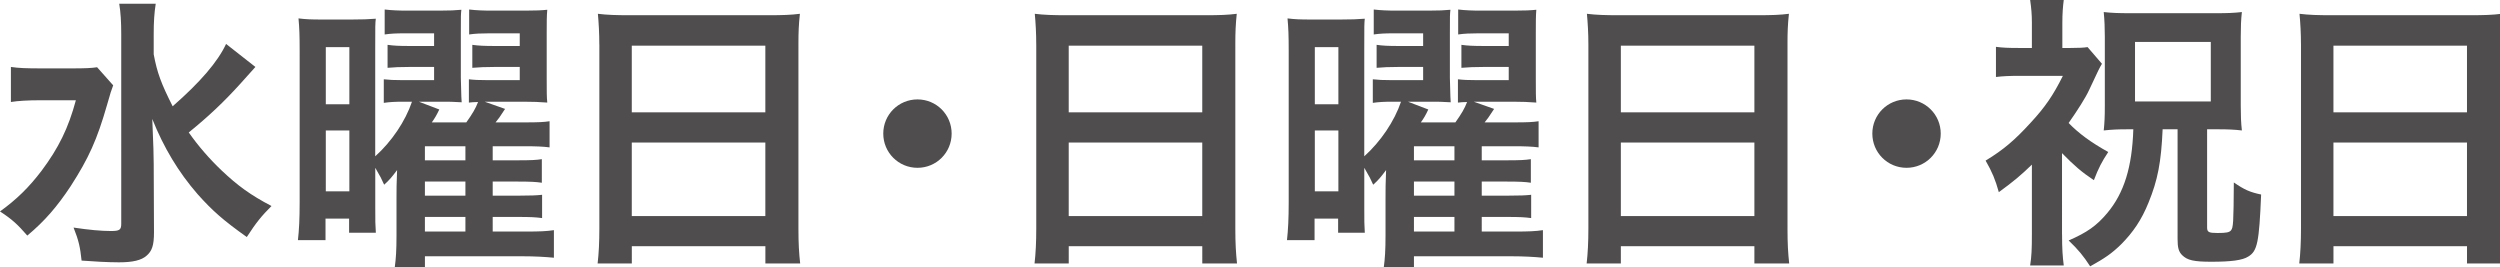
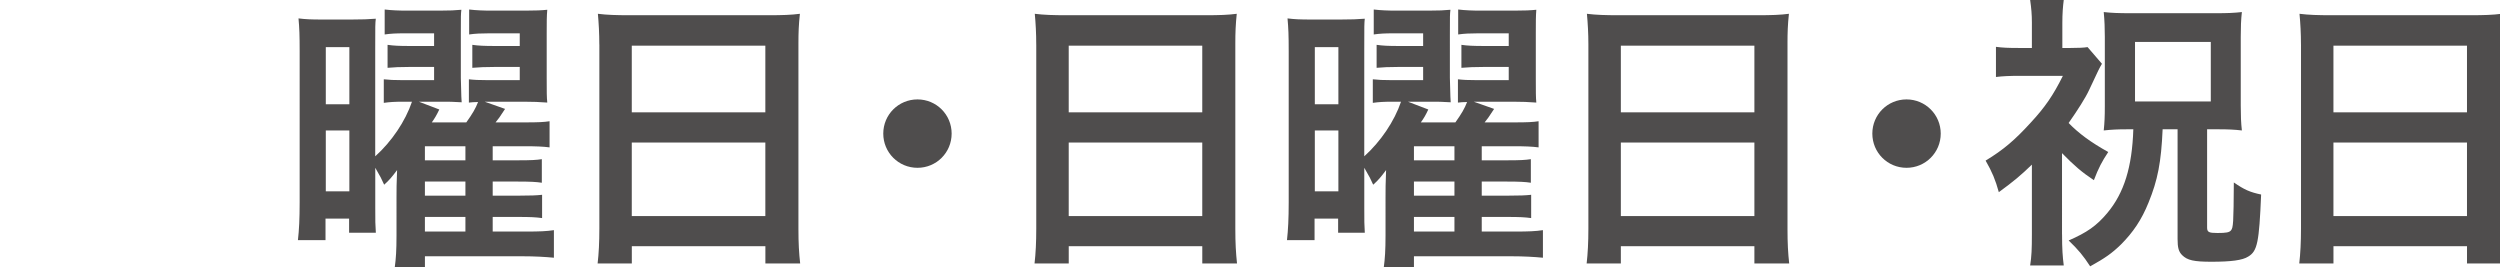
<svg xmlns="http://www.w3.org/2000/svg" version="1.1" id="レイヤー_1" x="0px" y="0px" width="112.361px" height="12px" viewBox="0 0 112.361 12" enable-background="new 0 0 112.361 12" xml:space="preserve">
  <g>
-     <path fill="#4F4D4D" d="M5.087,3.835C4.984,4.106,4.984,4.12,4.815,4.701C4.364,6.276,3.99,7.103,3.176,8.368   c-0.607,0.916-1.162,1.563-1.949,2.22C0.801,10.098,0.555,9.864,0,9.503C0.749,8.962,1.304,8.419,1.872,7.67   c0.762-1.02,1.201-1.91,1.538-3.164H1.782c-0.504,0-0.981,0.026-1.292,0.078V3.009c0.349,0.052,0.685,0.065,1.381,0.065h1.356   c0.595,0,0.891-0.013,1.137-0.052L5.087,3.835z M11.479,3.009c-0.013,0.013-0.246,0.271-0.684,0.762   c-0.736,0.813-1.42,1.459-2.312,2.182C8.909,6.56,9.414,7.142,9.956,7.657c0.723,0.685,1.304,1.11,2.246,1.602   c-0.438,0.439-0.684,0.735-1.11,1.394C10.02,9.892,9.542,9.465,8.883,8.729C8.019,7.735,7.36,6.637,6.844,5.347   c0.051,1.291,0.064,1.587,0.064,2.015l0.013,3.085c0,0.581-0.091,0.839-0.335,1.046c-0.232,0.206-0.62,0.297-1.24,0.297   c-0.478,0-1.175-0.039-1.679-0.078c-0.064-0.606-0.129-0.903-0.361-1.484c0.685,0.104,1.253,0.155,1.679,0.155   c0.387,0,0.464-0.052,0.464-0.323V1.524c0-0.53-0.025-0.969-0.09-1.356h1.64C6.934,0.581,6.908,0.982,6.908,1.537v0.904   C7.063,3.268,7.243,3.757,7.76,4.777c1.24-1.084,2.027-2,2.401-2.802L11.479,3.009z" />
    <path fill="#4F4D4D" d="M22.146,10.407h1.497c0.607,0,0.917-0.013,1.252-0.063v1.239c-0.413-0.039-0.864-0.065-1.419-0.065h-4.378   v0.491h-1.355c0.052-0.374,0.078-0.763,0.078-1.421V8.832c0-0.245,0-0.633,0.026-1.188c-0.233,0.311-0.35,0.452-0.581,0.658   c-0.13-0.284-0.143-0.323-0.4-0.761v1.78c0,0.633,0,0.775,0.026,1.138h-1.202V9.826H14.63v0.968h-1.24   c0.052-0.45,0.078-0.968,0.078-1.69V2.325c0-0.762-0.013-1.059-0.052-1.498c0.31,0.039,0.556,0.051,1.085,0.051h1.278   c0.478,0,0.813-0.012,1.111-0.037c-0.026,0.245-0.026,0.245-0.026,1.368v4.816c0.736-0.659,1.355-1.575,1.652-2.454h-0.375   c-0.387,0-0.62,0.013-0.892,0.052V3.564c0.246,0.026,0.44,0.039,0.892,0.039h1.369V3.009H18.4c-0.4,0-0.723,0.013-0.981,0.039   V2.015c0.271,0.039,0.516,0.052,0.981,0.052h1.11V1.498h-1.356c-0.348,0-0.594,0.012-0.865,0.051V0.427   c0.323,0.038,0.634,0.051,1.033,0.051h1.421c0.463,0,0.735-0.013,0.993-0.039c-0.024,0.22-0.024,0.22-0.024,1.085V3.5   c0.024,0.942,0.024,0.942,0.038,1.097c-0.387-0.026-0.555-0.026-0.982-0.026h-0.942l0.918,0.35   c-0.13,0.271-0.208,0.399-0.337,0.581h1.551c0.284-0.401,0.413-0.62,0.529-0.917c-0.207,0-0.259,0.013-0.413,0.026V3.564   c0.232,0.026,0.425,0.039,0.903,0.039h1.383V3.009h-1.124c-0.401,0-0.723,0.013-1.008,0.039V2.015   c0.271,0.039,0.543,0.052,1.008,0.052h1.124V1.498h-1.383c-0.348,0-0.619,0.012-0.891,0.051V0.427   c0.323,0.038,0.633,0.051,1.034,0.051h1.471c0.478,0,0.749-0.013,1.006-0.039c-0.026,0.271-0.026,0.568-0.026,1.046v2.04   c0,0.582,0,0.853,0.026,1.085c-0.387-0.026-0.593-0.039-1.058-0.039h-1.757l0.918,0.324c-0.271,0.413-0.271,0.413-0.427,0.606   h1.317c0.607,0,0.853-0.013,1.11-0.052v1.175c-0.297-0.039-0.607-0.051-1.098-0.051h-1.458v0.632h1.122   c0.607,0,0.84-0.013,1.086-0.052v1.06c-0.246-0.039-0.531-0.053-1.086-0.053h-1.122v0.634h1.136c0.593,0,0.839-0.013,1.084-0.039   v1.046c-0.284-0.039-0.517-0.051-1.084-0.051h-1.136V10.407z M14.643,4.687h1.059v-2.57h-1.059V4.687z M14.643,8.6h1.059V5.863   h-1.059V8.6z M20.918,7.205V6.573h-1.821v0.632H20.918z M19.097,8.794h1.821V8.16h-1.821V8.794z M19.097,10.407h1.821V9.75h-1.821   V10.407z" />
    <path fill="#4F4D4D" d="M26.936,2.001c0-0.503-0.026-0.956-0.064-1.381c0.413,0.052,0.838,0.064,1.434,0.064h6.249   c0.606,0,1.006-0.013,1.396-0.064c-0.054,0.491-0.066,0.865-0.066,1.317v8.341c0,0.671,0.026,1.098,0.078,1.562h-1.563v-0.774   h-6.003v0.774h-1.537c0.052-0.438,0.078-0.955,0.078-1.562V2.001z M28.395,5.049h6.003V2.053h-6.003V5.049z M28.395,9.711h6.003   V6.405h-6.003V9.711z" />
    <path fill="#4F4D4D" d="M42.771,6.004c0,0.853-0.684,1.538-1.535,1.538c-0.853,0-1.538-0.685-1.538-1.538   c0-0.852,0.686-1.536,1.538-1.536C42.087,4.468,42.771,5.153,42.771,6.004z" />
    <path fill="#4F4D4D" d="M46.573,2.001c0-0.503-0.025-0.956-0.065-1.381c0.413,0.052,0.841,0.064,1.434,0.064h6.25   c0.605,0,1.006-0.013,1.393-0.064c-0.051,0.491-0.064,0.865-0.064,1.317v8.341c0,0.671,0.027,1.098,0.076,1.562h-1.561v-0.774   h-6.002v0.774h-1.537c0.052-0.438,0.077-0.955,0.077-1.562V2.001z M48.033,5.049h6.002V2.053h-6.002V5.049z M48.033,9.711h6.002   V6.405h-6.002V9.711z" />
    <path fill="#4F4D4D" d="M66.598,10.407h1.496c0.605,0,0.918-0.013,1.252-0.063v1.239c-0.412-0.039-0.863-0.065-1.418-0.065h-4.379   v0.491h-1.355c0.051-0.374,0.078-0.763,0.078-1.421V8.832c0-0.245,0-0.633,0.025-1.188c-0.232,0.311-0.348,0.452-0.58,0.658   c-0.131-0.284-0.143-0.323-0.4-0.761v1.78c0,0.633,0,0.775,0.023,1.138h-1.199V9.826h-1.059v0.968h-1.24   c0.051-0.45,0.078-0.968,0.078-1.69V2.325c0-0.762-0.014-1.059-0.053-1.498c0.311,0.039,0.557,0.051,1.086,0.051h1.277   c0.477,0,0.814-0.012,1.109-0.037c-0.023,0.245-0.023,0.245-0.023,1.368v4.816c0.734-0.659,1.355-1.575,1.652-2.454h-0.375   c-0.387,0-0.621,0.013-0.893,0.052V3.564c0.248,0.026,0.441,0.039,0.893,0.039h1.369V3.009h-1.111c-0.4,0-0.723,0.013-0.98,0.039   V2.015c0.271,0.039,0.516,0.052,0.98,0.052h1.111V1.498h-1.357c-0.348,0-0.592,0.012-0.863,0.051V0.427   c0.322,0.038,0.633,0.051,1.033,0.051h1.418c0.465,0,0.736-0.013,0.996-0.039c-0.025,0.22-0.025,0.22-0.025,1.085V3.5   c0.025,0.942,0.025,0.942,0.037,1.097c-0.387-0.026-0.555-0.026-0.98-0.026h-0.943l0.916,0.35   c-0.127,0.271-0.205,0.399-0.336,0.581h1.553c0.283-0.401,0.412-0.62,0.527-0.917c-0.207,0-0.256,0.013-0.412,0.026V3.564   c0.232,0.026,0.426,0.039,0.902,0.039h1.381V3.009h-1.121c-0.402,0-0.723,0.013-1.006,0.039V2.015   c0.27,0.039,0.541,0.052,1.006,0.052h1.121V1.498h-1.381c-0.348,0-0.619,0.012-0.891,0.051V0.427   c0.324,0.038,0.635,0.051,1.035,0.051h1.471c0.477,0,0.748-0.013,1.006-0.039c-0.023,0.271-0.023,0.568-0.023,1.046v2.04   c0,0.582,0,0.853,0.023,1.085c-0.385-0.026-0.592-0.039-1.059-0.039h-1.754l0.916,0.324c-0.271,0.413-0.271,0.413-0.426,0.606   h1.316c0.607,0,0.852-0.013,1.109-0.052v1.175c-0.297-0.039-0.605-0.051-1.098-0.051h-1.457v0.632h1.123   c0.605,0,0.84-0.013,1.084-0.052v1.06c-0.244-0.039-0.529-0.053-1.084-0.053h-1.123v0.634h1.135c0.594,0,0.84-0.013,1.086-0.039   v1.046c-0.285-0.039-0.518-0.051-1.086-0.051h-1.135V10.407z M59.094,4.687h1.059v-2.57h-1.059V4.687z M59.094,8.6h1.059V5.863   h-1.059V8.6z M65.369,7.205V6.573h-1.82v0.632H65.369z M63.549,8.794h1.82V8.16h-1.82V8.794z M63.549,10.407h1.82V9.75h-1.82   V10.407z" />
    <path fill="#4F4D4D" d="M71.389,2.001c0-0.503-0.027-0.956-0.066-1.381c0.414,0.052,0.84,0.064,1.434,0.064h6.25   c0.607,0,1.008-0.013,1.395-0.064c-0.053,0.491-0.064,0.865-0.064,1.317v8.341c0,0.671,0.025,1.098,0.076,1.562H78.85v-0.774   h-6.002v0.774h-1.537c0.051-0.438,0.078-0.955,0.078-1.562V2.001z M72.848,5.049h6.002V2.053h-6.002V5.049z M72.848,9.711h6.002   V6.405h-6.002V9.711z" />
    <path fill="#4F4D4D" d="M87.225,6.004c0,0.853-0.688,1.538-1.537,1.538c-0.854,0-1.537-0.685-1.537-1.538   c0-0.852,0.684-1.536,1.537-1.536C86.537,4.468,87.225,5.153,87.225,6.004z" />
    <path fill="#4F4D4D" d="M92.678,10.536c0,0.646,0.025,0.995,0.076,1.395h-1.51c0.064-0.413,0.078-0.735,0.078-1.395V7.399   c-0.506,0.489-0.801,0.736-1.486,1.238c-0.154-0.555-0.297-0.902-0.594-1.419c0.814-0.491,1.33-0.943,2.014-1.691   c0.66-0.711,1.021-1.24,1.459-2.118h-1.922c-0.479,0-0.762,0.012-1.086,0.051V2.105c0.297,0.039,0.543,0.051,1.008,0.051h0.607   V1.007c0-0.349-0.025-0.633-0.078-1.007h1.51c-0.039,0.297-0.063,0.62-0.063,1.021v1.135h0.359c0.375,0,0.607-0.012,0.775-0.039   l0.646,0.75c-0.129,0.22-0.129,0.22-0.582,1.188c-0.154,0.335-0.516,0.904-0.916,1.473c0.451,0.464,0.992,0.865,1.781,1.304   c-0.283,0.425-0.439,0.723-0.646,1.266c-0.541-0.361-0.863-0.633-1.432-1.215V10.536z M95.596,5.811   c-0.412,0-0.684,0.013-1.045,0.052C94.588,5.513,94.6,5.23,94.6,4.777V1.653c0-0.374-0.012-0.723-0.049-1.111   c0.35,0.039,0.656,0.052,1.211,0.052h3.824c0.529,0,0.826-0.013,1.174-0.052c-0.039,0.335-0.051,0.685-0.051,1.111v3.1   c0,0.438,0.012,0.775,0.051,1.11c-0.336-0.039-0.631-0.052-1.059-0.052h-0.504v4.416c0,0.207,0.078,0.245,0.467,0.245   c0.387,0,0.527-0.025,0.605-0.116c0.104-0.129,0.117-0.31,0.129-2.156c0.467,0.323,0.723,0.438,1.227,0.543   c-0.09,2.156-0.168,2.543-0.58,2.789c-0.258,0.167-0.775,0.232-1.652,0.232c-0.789,0-1.084-0.065-1.318-0.297   c-0.156-0.155-0.205-0.336-0.205-0.724V5.811h-0.672c-0.064,1.484-0.221,2.286-0.633,3.293c-0.311,0.775-0.699,1.343-1.24,1.885   c-0.412,0.4-0.709,0.607-1.383,0.981c-0.322-0.491-0.516-0.724-0.967-1.162c0.826-0.361,1.252-0.658,1.73-1.227   c0.762-0.904,1.123-2.078,1.176-3.771H95.596z M95.957,4.559h3.406V1.885h-3.406V4.559z" />
    <path fill="#4F4D4D" d="M103.416,2.001c0-0.503-0.027-0.956-0.066-1.381c0.414,0.052,0.84,0.064,1.434,0.064h6.25   c0.605,0,1.008-0.013,1.395-0.064c-0.053,0.491-0.066,0.865-0.066,1.317v8.341c0,0.671,0.027,1.098,0.078,1.562h-1.563v-0.774   h-6.002v0.774h-1.537c0.051-0.438,0.078-0.955,0.078-1.562V2.001z M104.875,5.049h6.002V2.053h-6.002V5.049z M104.875,9.711h6.002   V6.405h-6.002V9.711z" />
  </g>
</svg>